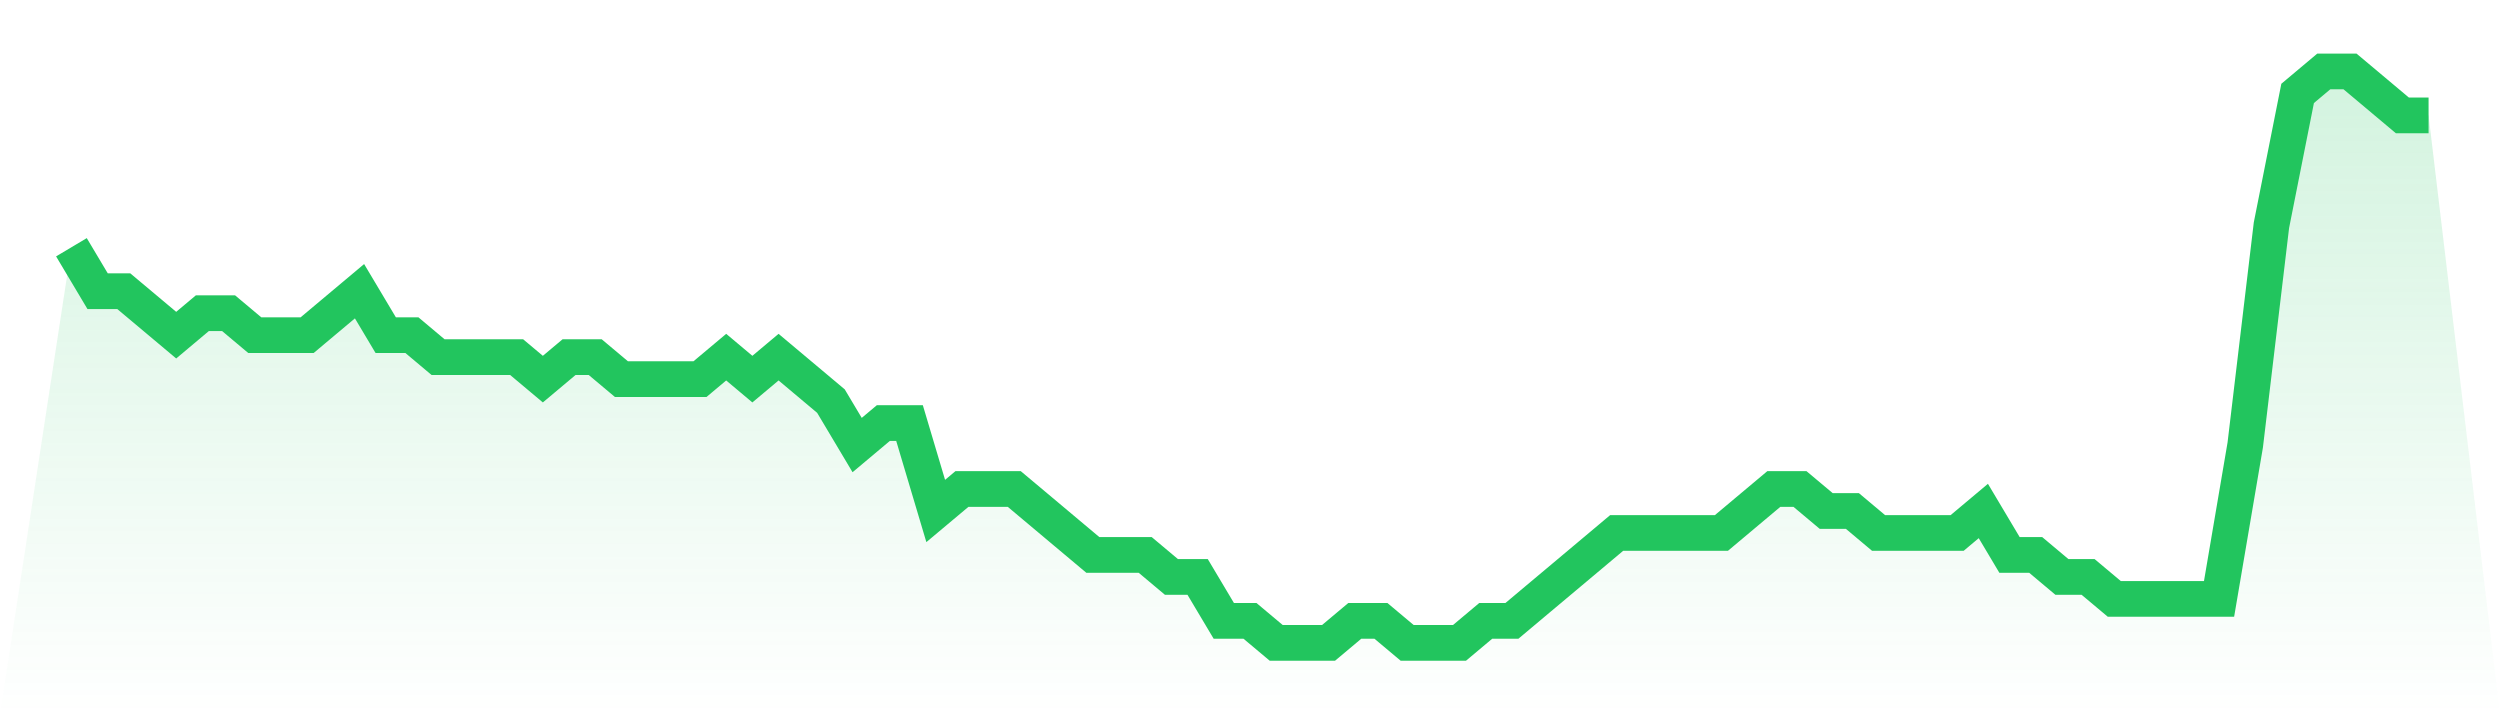
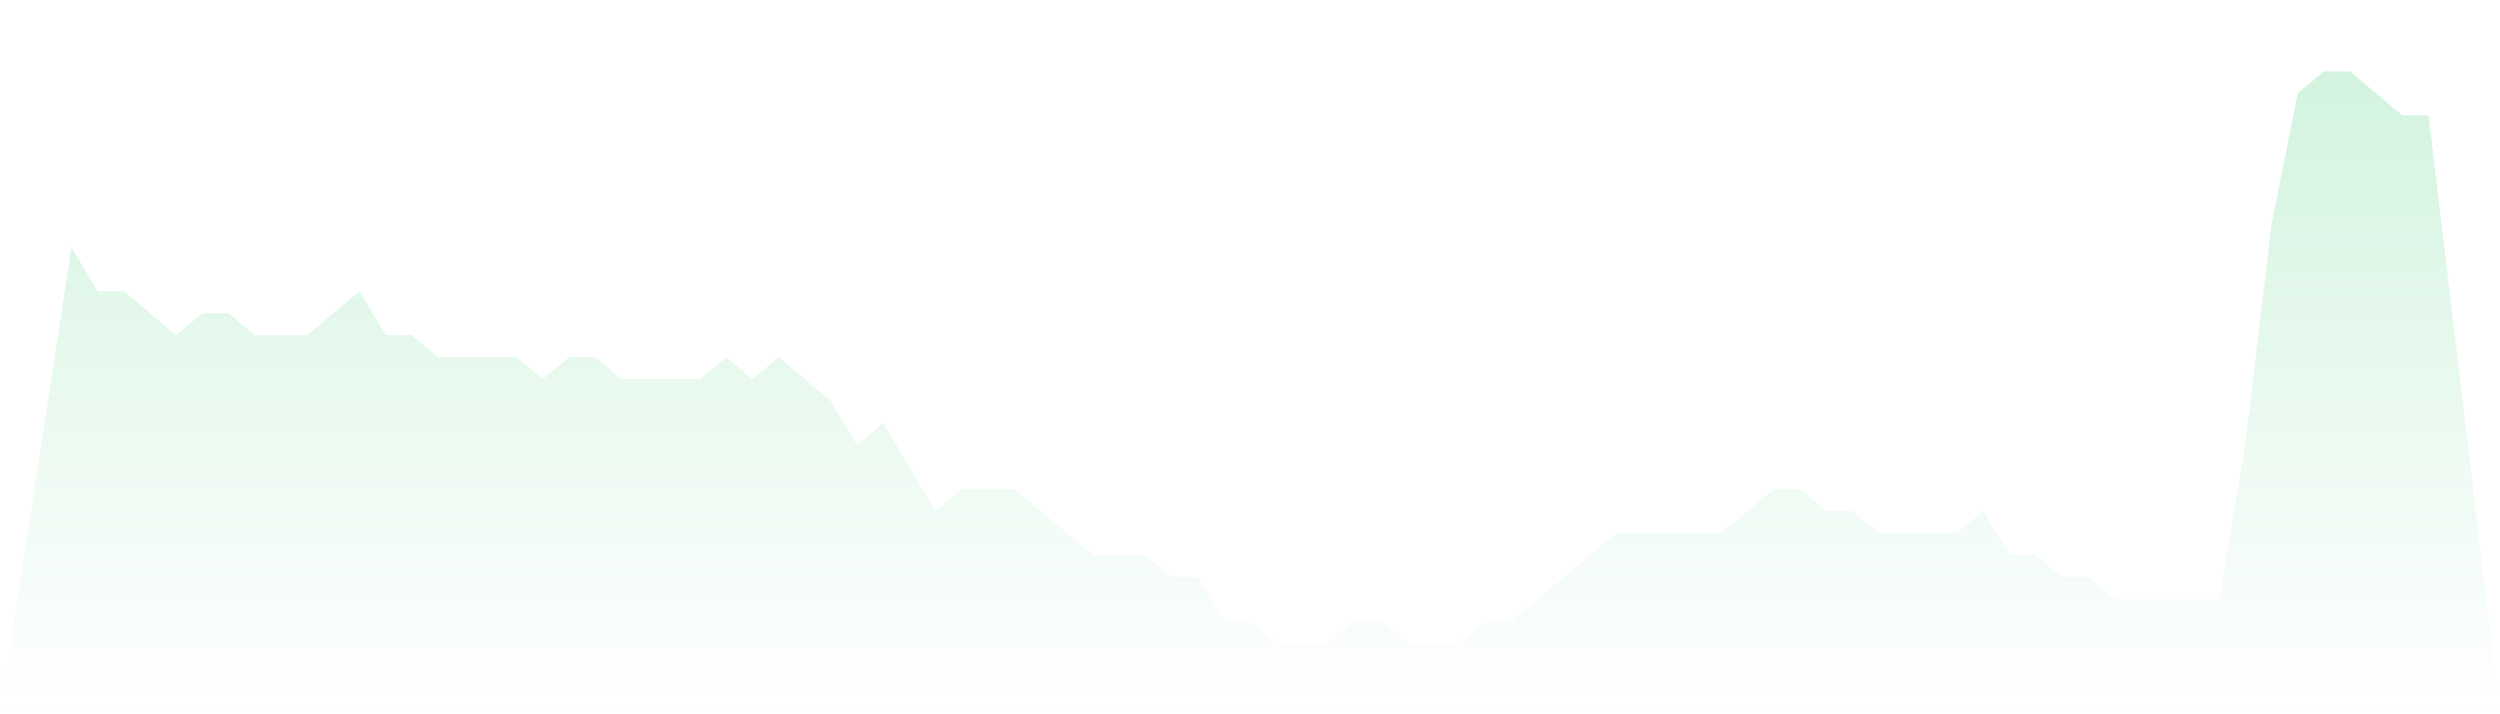
<svg xmlns="http://www.w3.org/2000/svg" viewBox="0 0 140 40">
  <defs>
    <linearGradient id="gradient" x1="0" x2="0" y1="0" y2="1">
      <stop offset="0%" stop-color="#22c55e" stop-opacity="0.2" />
      <stop offset="100%" stop-color="#22c55e" stop-opacity="0" />
    </linearGradient>
  </defs>
-   <path d="M4,13.846 L4,13.846 L5.467,16.308 L6.933,16.308 L8.4,17.538 L9.867,18.769 L11.333,17.538 L12.8,17.538 L14.267,18.769 L15.733,18.769 L17.2,18.769 L18.667,17.538 L20.133,16.308 L21.6,18.769 L23.067,18.769 L24.533,20 L26,20 L27.467,20 L28.933,20 L30.4,21.231 L31.867,20 L33.333,20 L34.8,21.231 L36.267,21.231 L37.733,21.231 L39.2,21.231 L40.667,20 L42.133,21.231 L43.6,20 L45.067,21.231 L46.533,22.462 L48,24.923 L49.467,23.692 L50.933,23.692 L52.4,28.615 L53.867,27.385 L55.333,27.385 L56.8,27.385 L58.267,28.615 L59.733,29.846 L61.2,31.077 L62.667,31.077 L64.133,31.077 L65.6,32.308 L67.067,32.308 L68.533,34.769 L70,34.769 L71.467,36 L72.933,36 L74.4,36 L75.867,34.769 L77.333,34.769 L78.8,36 L80.267,36 L81.733,36 L83.2,34.769 L84.667,34.769 L86.133,33.538 L87.6,32.308 L89.067,31.077 L90.533,29.846 L92,29.846 L93.467,29.846 L94.933,29.846 L96.4,29.846 L97.867,28.615 L99.333,27.385 L100.8,27.385 L102.267,28.615 L103.733,28.615 L105.2,29.846 L106.667,29.846 L108.133,29.846 L109.6,29.846 L111.067,28.615 L112.533,31.077 L114,31.077 L115.467,32.308 L116.933,32.308 L118.4,33.538 L119.867,33.538 L121.333,33.538 L122.8,33.538 L124.267,33.538 L125.733,24.923 L127.2,12.615 L128.667,5.231 L130.133,4 L131.6,4 L133.067,5.231 L134.533,6.462 L136,6.462 L140,40 L0,40 z" fill="url(#gradient)" />
-   <path d="M4,13.846 L4,13.846 L5.467,16.308 L6.933,16.308 L8.4,17.538 L9.867,18.769 L11.333,17.538 L12.8,17.538 L14.267,18.769 L15.733,18.769 L17.2,18.769 L18.667,17.538 L20.133,16.308 L21.6,18.769 L23.067,18.769 L24.533,20 L26,20 L27.467,20 L28.933,20 L30.4,21.231 L31.867,20 L33.333,20 L34.8,21.231 L36.267,21.231 L37.733,21.231 L39.2,21.231 L40.667,20 L42.133,21.231 L43.6,20 L45.067,21.231 L46.533,22.462 L48,24.923 L49.467,23.692 L50.933,23.692 L52.4,28.615 L53.867,27.385 L55.333,27.385 L56.8,27.385 L58.267,28.615 L59.733,29.846 L61.2,31.077 L62.667,31.077 L64.133,31.077 L65.6,32.308 L67.067,32.308 L68.533,34.769 L70,34.769 L71.467,36 L72.933,36 L74.4,36 L75.867,34.769 L77.333,34.769 L78.8,36 L80.267,36 L81.733,36 L83.2,34.769 L84.667,34.769 L86.133,33.538 L87.6,32.308 L89.067,31.077 L90.533,29.846 L92,29.846 L93.467,29.846 L94.933,29.846 L96.4,29.846 L97.867,28.615 L99.333,27.385 L100.8,27.385 L102.267,28.615 L103.733,28.615 L105.2,29.846 L106.667,29.846 L108.133,29.846 L109.6,29.846 L111.067,28.615 L112.533,31.077 L114,31.077 L115.467,32.308 L116.933,32.308 L118.4,33.538 L119.867,33.538 L121.333,33.538 L122.8,33.538 L124.267,33.538 L125.733,24.923 L127.2,12.615 L128.667,5.231 L130.133,4 L131.6,4 L133.067,5.231 L134.533,6.462 L136,6.462" fill="none" stroke="#22c55e" stroke-width="2" />
+   <path d="M4,13.846 L4,13.846 L5.467,16.308 L6.933,16.308 L8.4,17.538 L9.867,18.769 L11.333,17.538 L12.8,17.538 L14.267,18.769 L15.733,18.769 L17.2,18.769 L18.667,17.538 L20.133,16.308 L21.6,18.769 L23.067,18.769 L24.533,20 L26,20 L27.467,20 L28.933,20 L30.4,21.231 L31.867,20 L33.333,20 L34.8,21.231 L36.267,21.231 L37.733,21.231 L39.2,21.231 L40.667,20 L42.133,21.231 L43.6,20 L45.067,21.231 L46.533,22.462 L48,24.923 L49.467,23.692 L52.4,28.615 L53.867,27.385 L55.333,27.385 L56.8,27.385 L58.267,28.615 L59.733,29.846 L61.2,31.077 L62.667,31.077 L64.133,31.077 L65.6,32.308 L67.067,32.308 L68.533,34.769 L70,34.769 L71.467,36 L72.933,36 L74.4,36 L75.867,34.769 L77.333,34.769 L78.8,36 L80.267,36 L81.733,36 L83.2,34.769 L84.667,34.769 L86.133,33.538 L87.6,32.308 L89.067,31.077 L90.533,29.846 L92,29.846 L93.467,29.846 L94.933,29.846 L96.4,29.846 L97.867,28.615 L99.333,27.385 L100.8,27.385 L102.267,28.615 L103.733,28.615 L105.2,29.846 L106.667,29.846 L108.133,29.846 L109.6,29.846 L111.067,28.615 L112.533,31.077 L114,31.077 L115.467,32.308 L116.933,32.308 L118.4,33.538 L119.867,33.538 L121.333,33.538 L122.8,33.538 L124.267,33.538 L125.733,24.923 L127.2,12.615 L128.667,5.231 L130.133,4 L131.6,4 L133.067,5.231 L134.533,6.462 L136,6.462 L140,40 L0,40 z" fill="url(#gradient)" />
</svg>